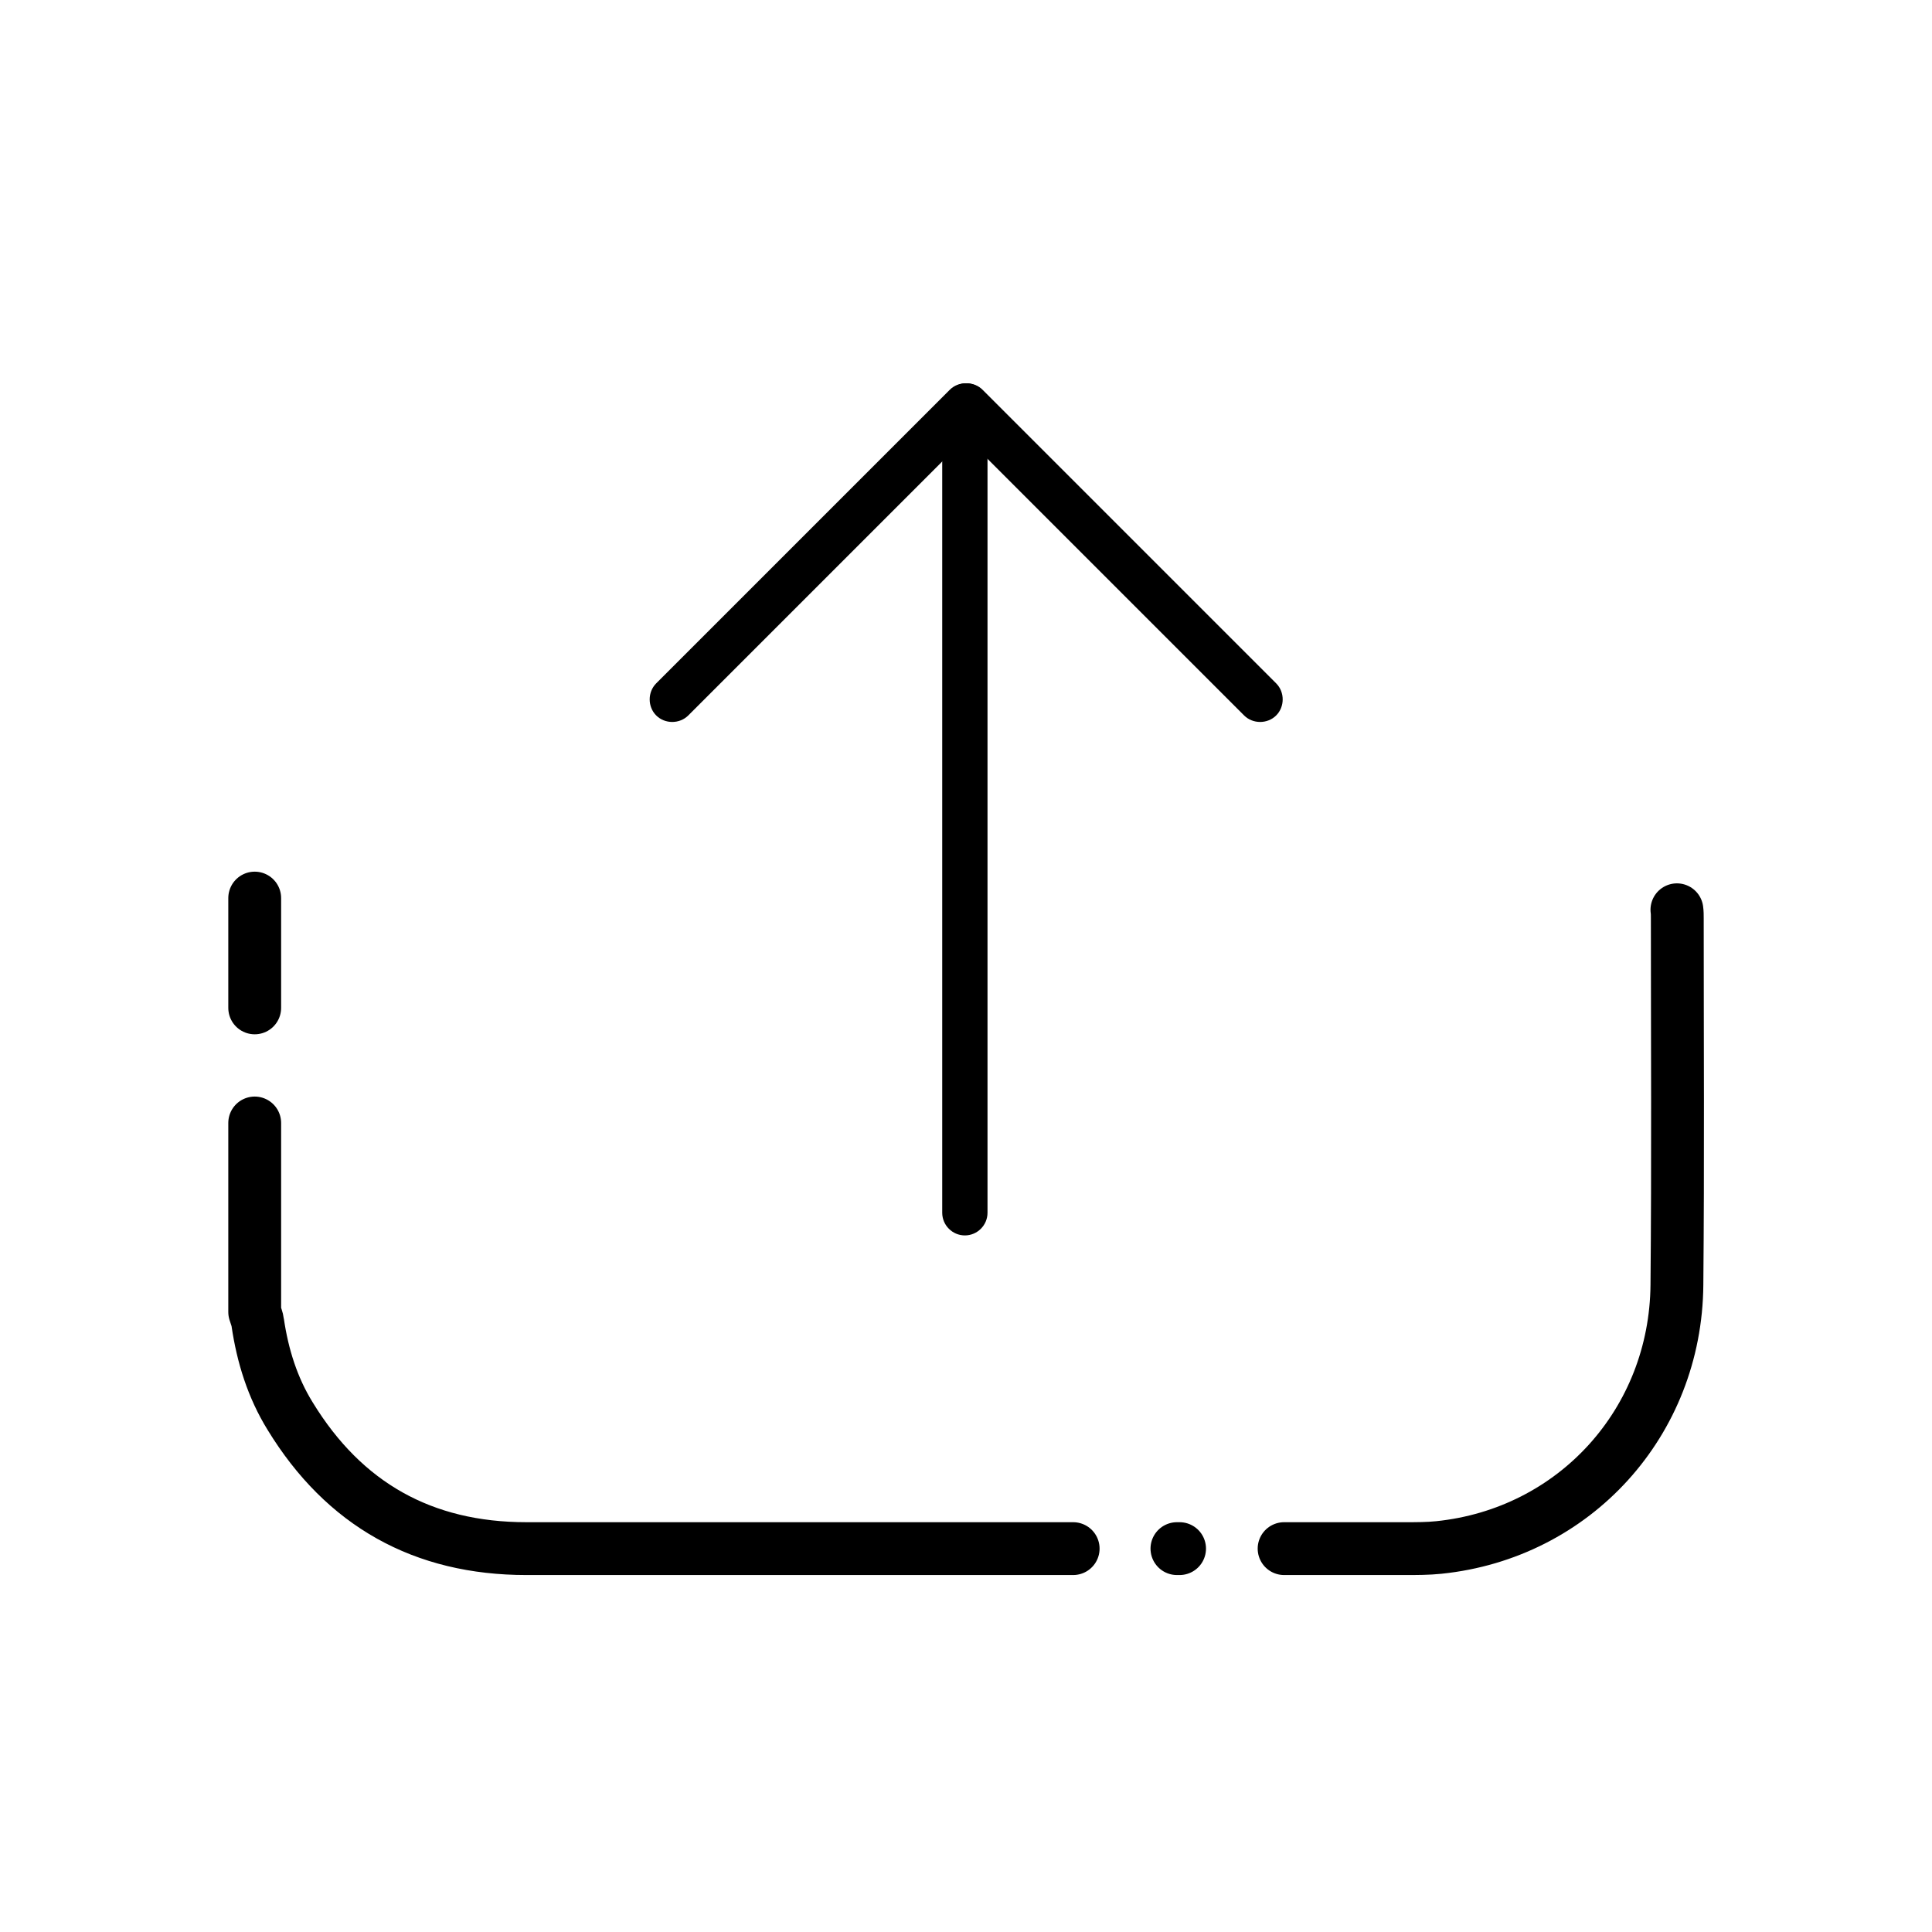
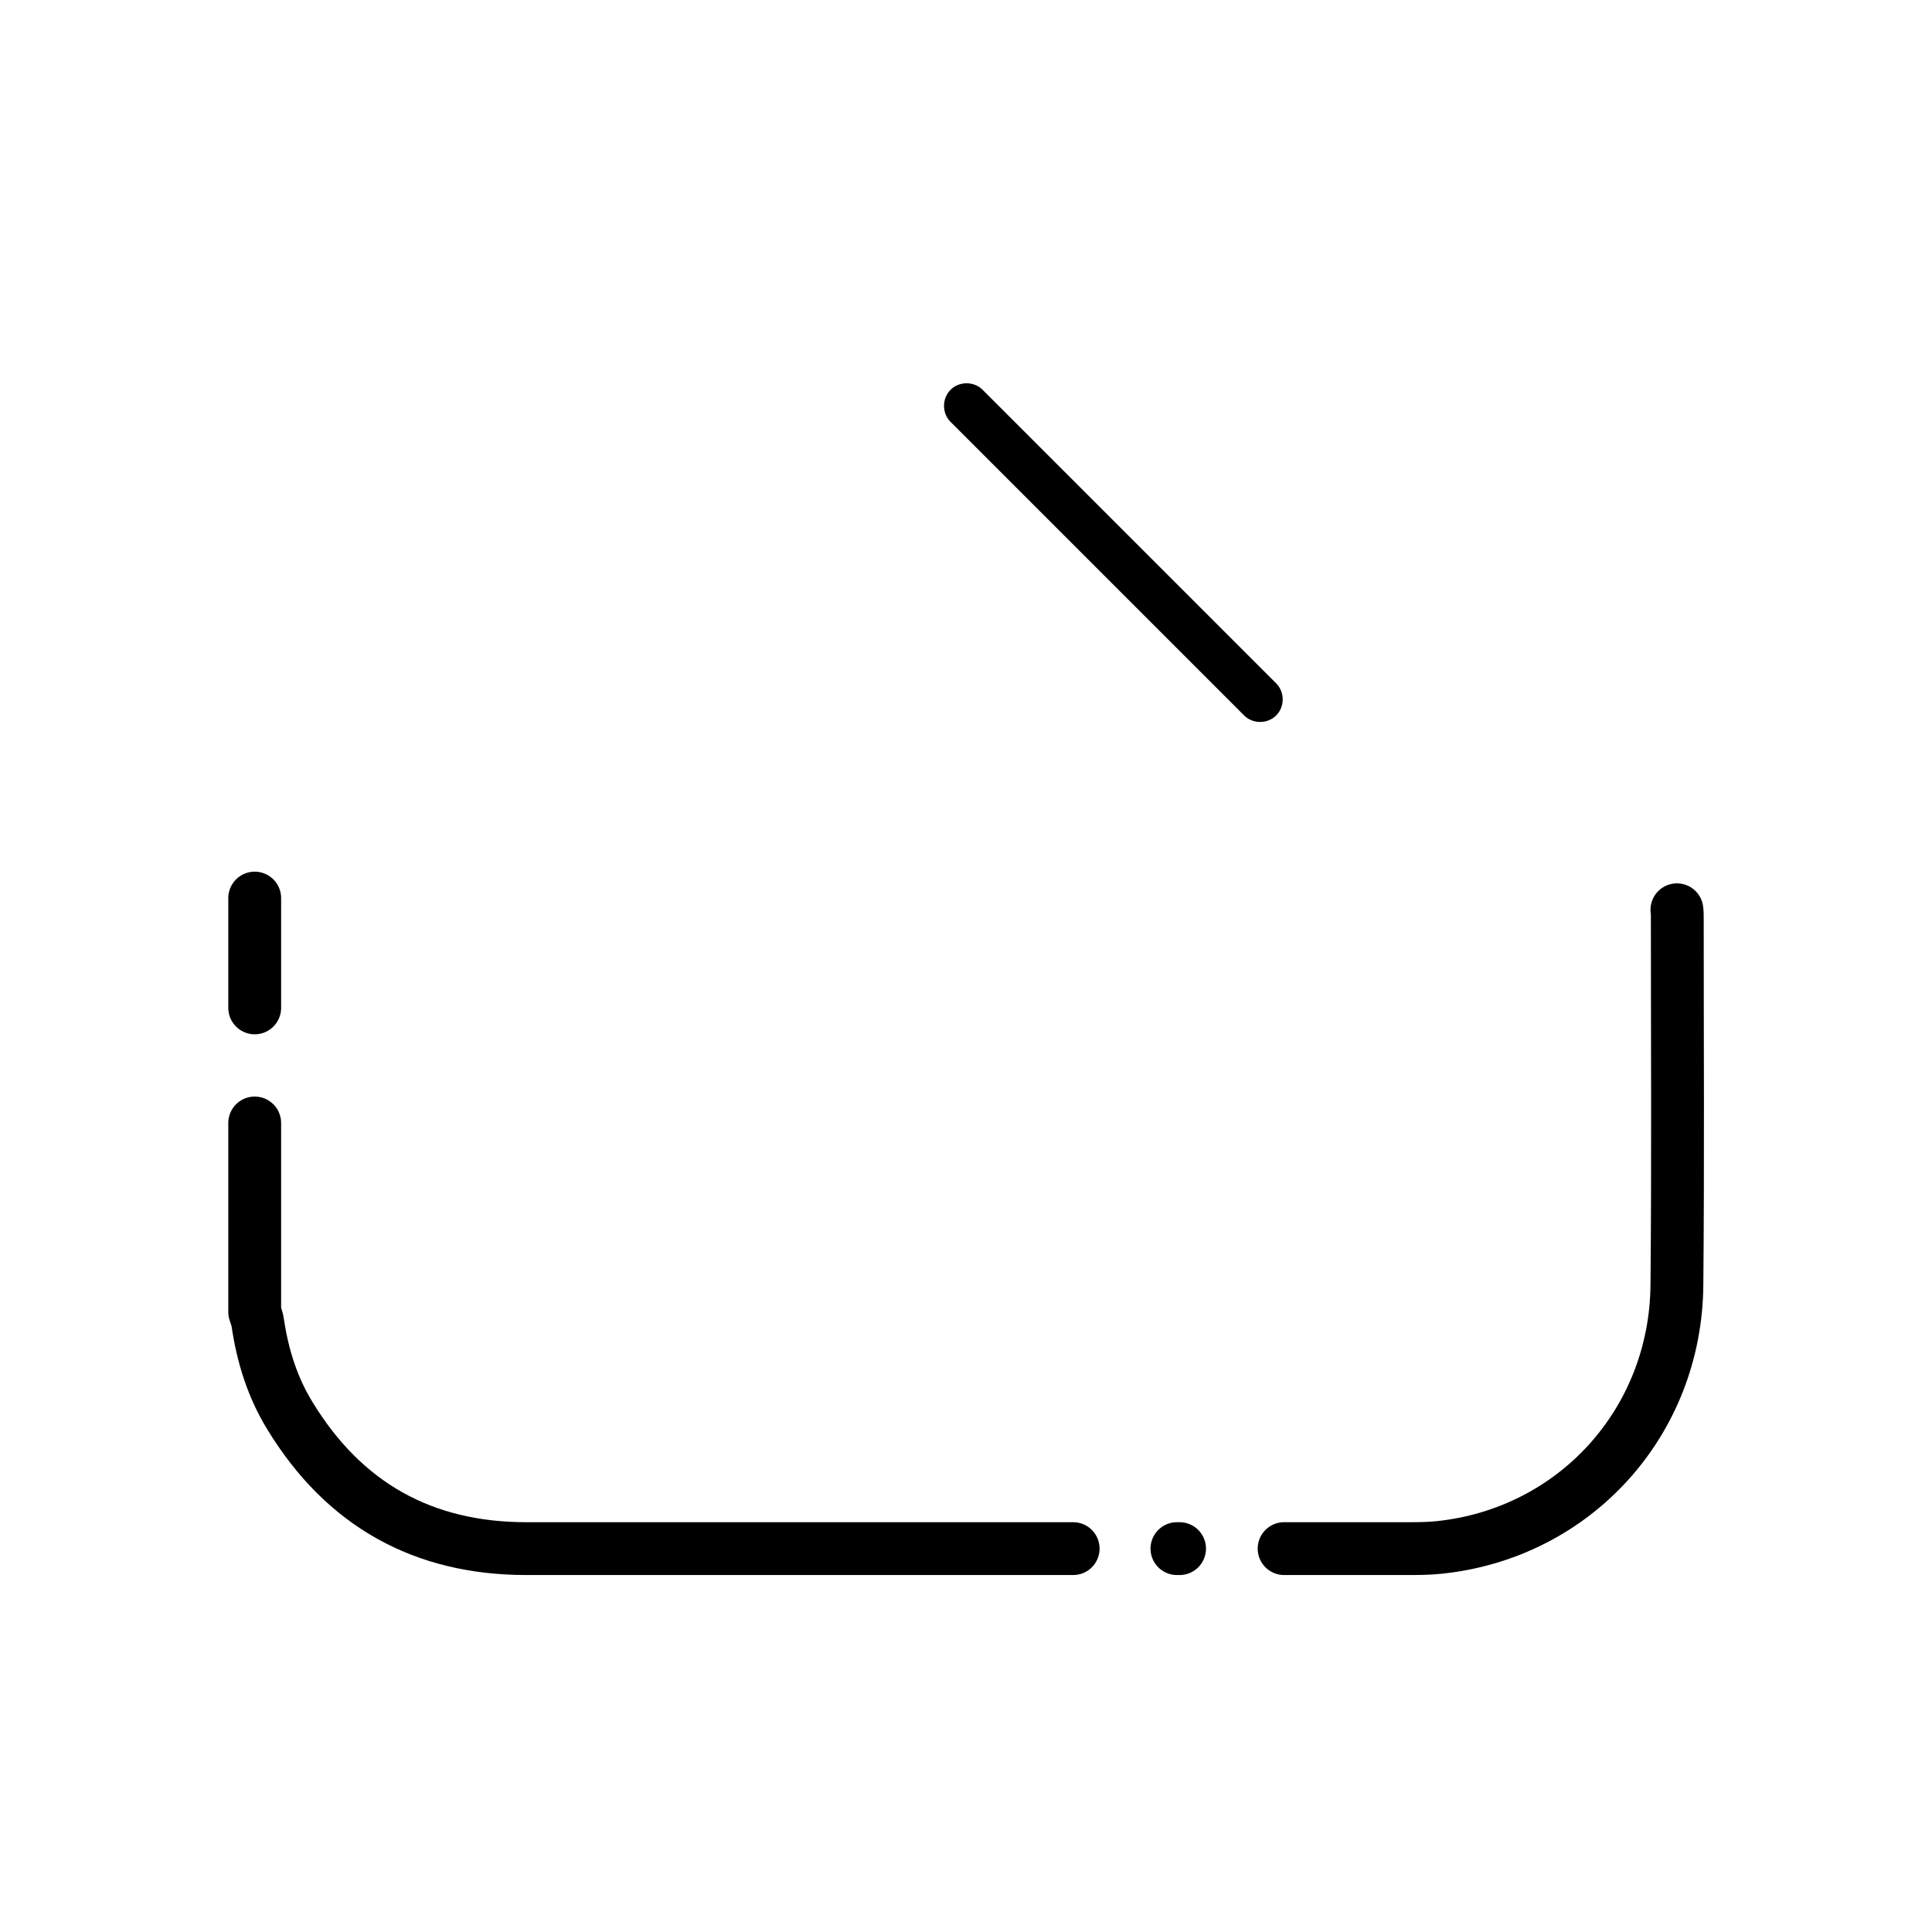
<svg xmlns="http://www.w3.org/2000/svg" id="Layer_1" style="enable-background:new 0 0 512 512;" version="1.1" viewBox="0 0 512 512" xml:space="preserve">
  <style type="text/css">
	.st0{fill:none;stroke:#000000;stroke-width:14;stroke-linecap:round;stroke-linejoin:round;stroke-miterlimit:10;}
</style>
  <g>
    <path class="st0" d="M444.4,241.1c0.1,0.7,0.1,1.5,0.1,2.2c0,32.4,0.2,64.8-0.1,97.2c-0.3,36.4-27.1,65.9-63.1,69.6   c-2.9,0.3-5.9,0.3-8.8,0.3c-14.1,0-18,0-32.2,0 M312.6,410.4c-0.2,0-0.5,0-0.7,0 M284.4,410.4c-51.6,0-93.2,0-144.9,0   c-27.4,0-48.3-11.7-62.6-35.1c-4.7-7.6-7.3-16-8.6-24.8c-0.1-0.9-0.5-1.8-0.8-2.8c0-16.7,0-33.4,0-50.1 M67.5,267.1   c0-9.7,0-19.4,0-29.1" />
    <g>
-       <path d="M261.7,276.3c0,9.3,0,45.1,0,45.1c0,3.3-2.7,6-6,6c-3.3,0-6-2.7-6-6V110.6c0-3.3,2.7-6,6-6c3.3,0,6,2.7,6,6    c0,0,0,56.4,0,106.1" />
-       <path d="M193,179c-6.6,6.6-10.6,10.6-10.6,10.6c-2.3,2.3-6.2,2.3-8.5,0s-2.3-6.2,0-8.5l77.8-77.8c2.3-2.3,6.2-2.3,8.5,0    c2.3,2.3,2.3,6.2,0,8.5c0,0,10.2-10.2-25,25" />
      <path d="M262.5,122.4c-6.6-6.6-10.6-10.6-10.6-10.6c-2.3-2.3-2.3-6.2,0-8.5c2.3-2.3,6.2-2.3,8.5,0l77.8,77.8    c2.3,2.3,2.3,6.2,0,8.5c-2.3,2.3-6.2,2.3-8.5,0c0,0,10.2,10.2-25-25" />
    </g>
  </g>
</svg>